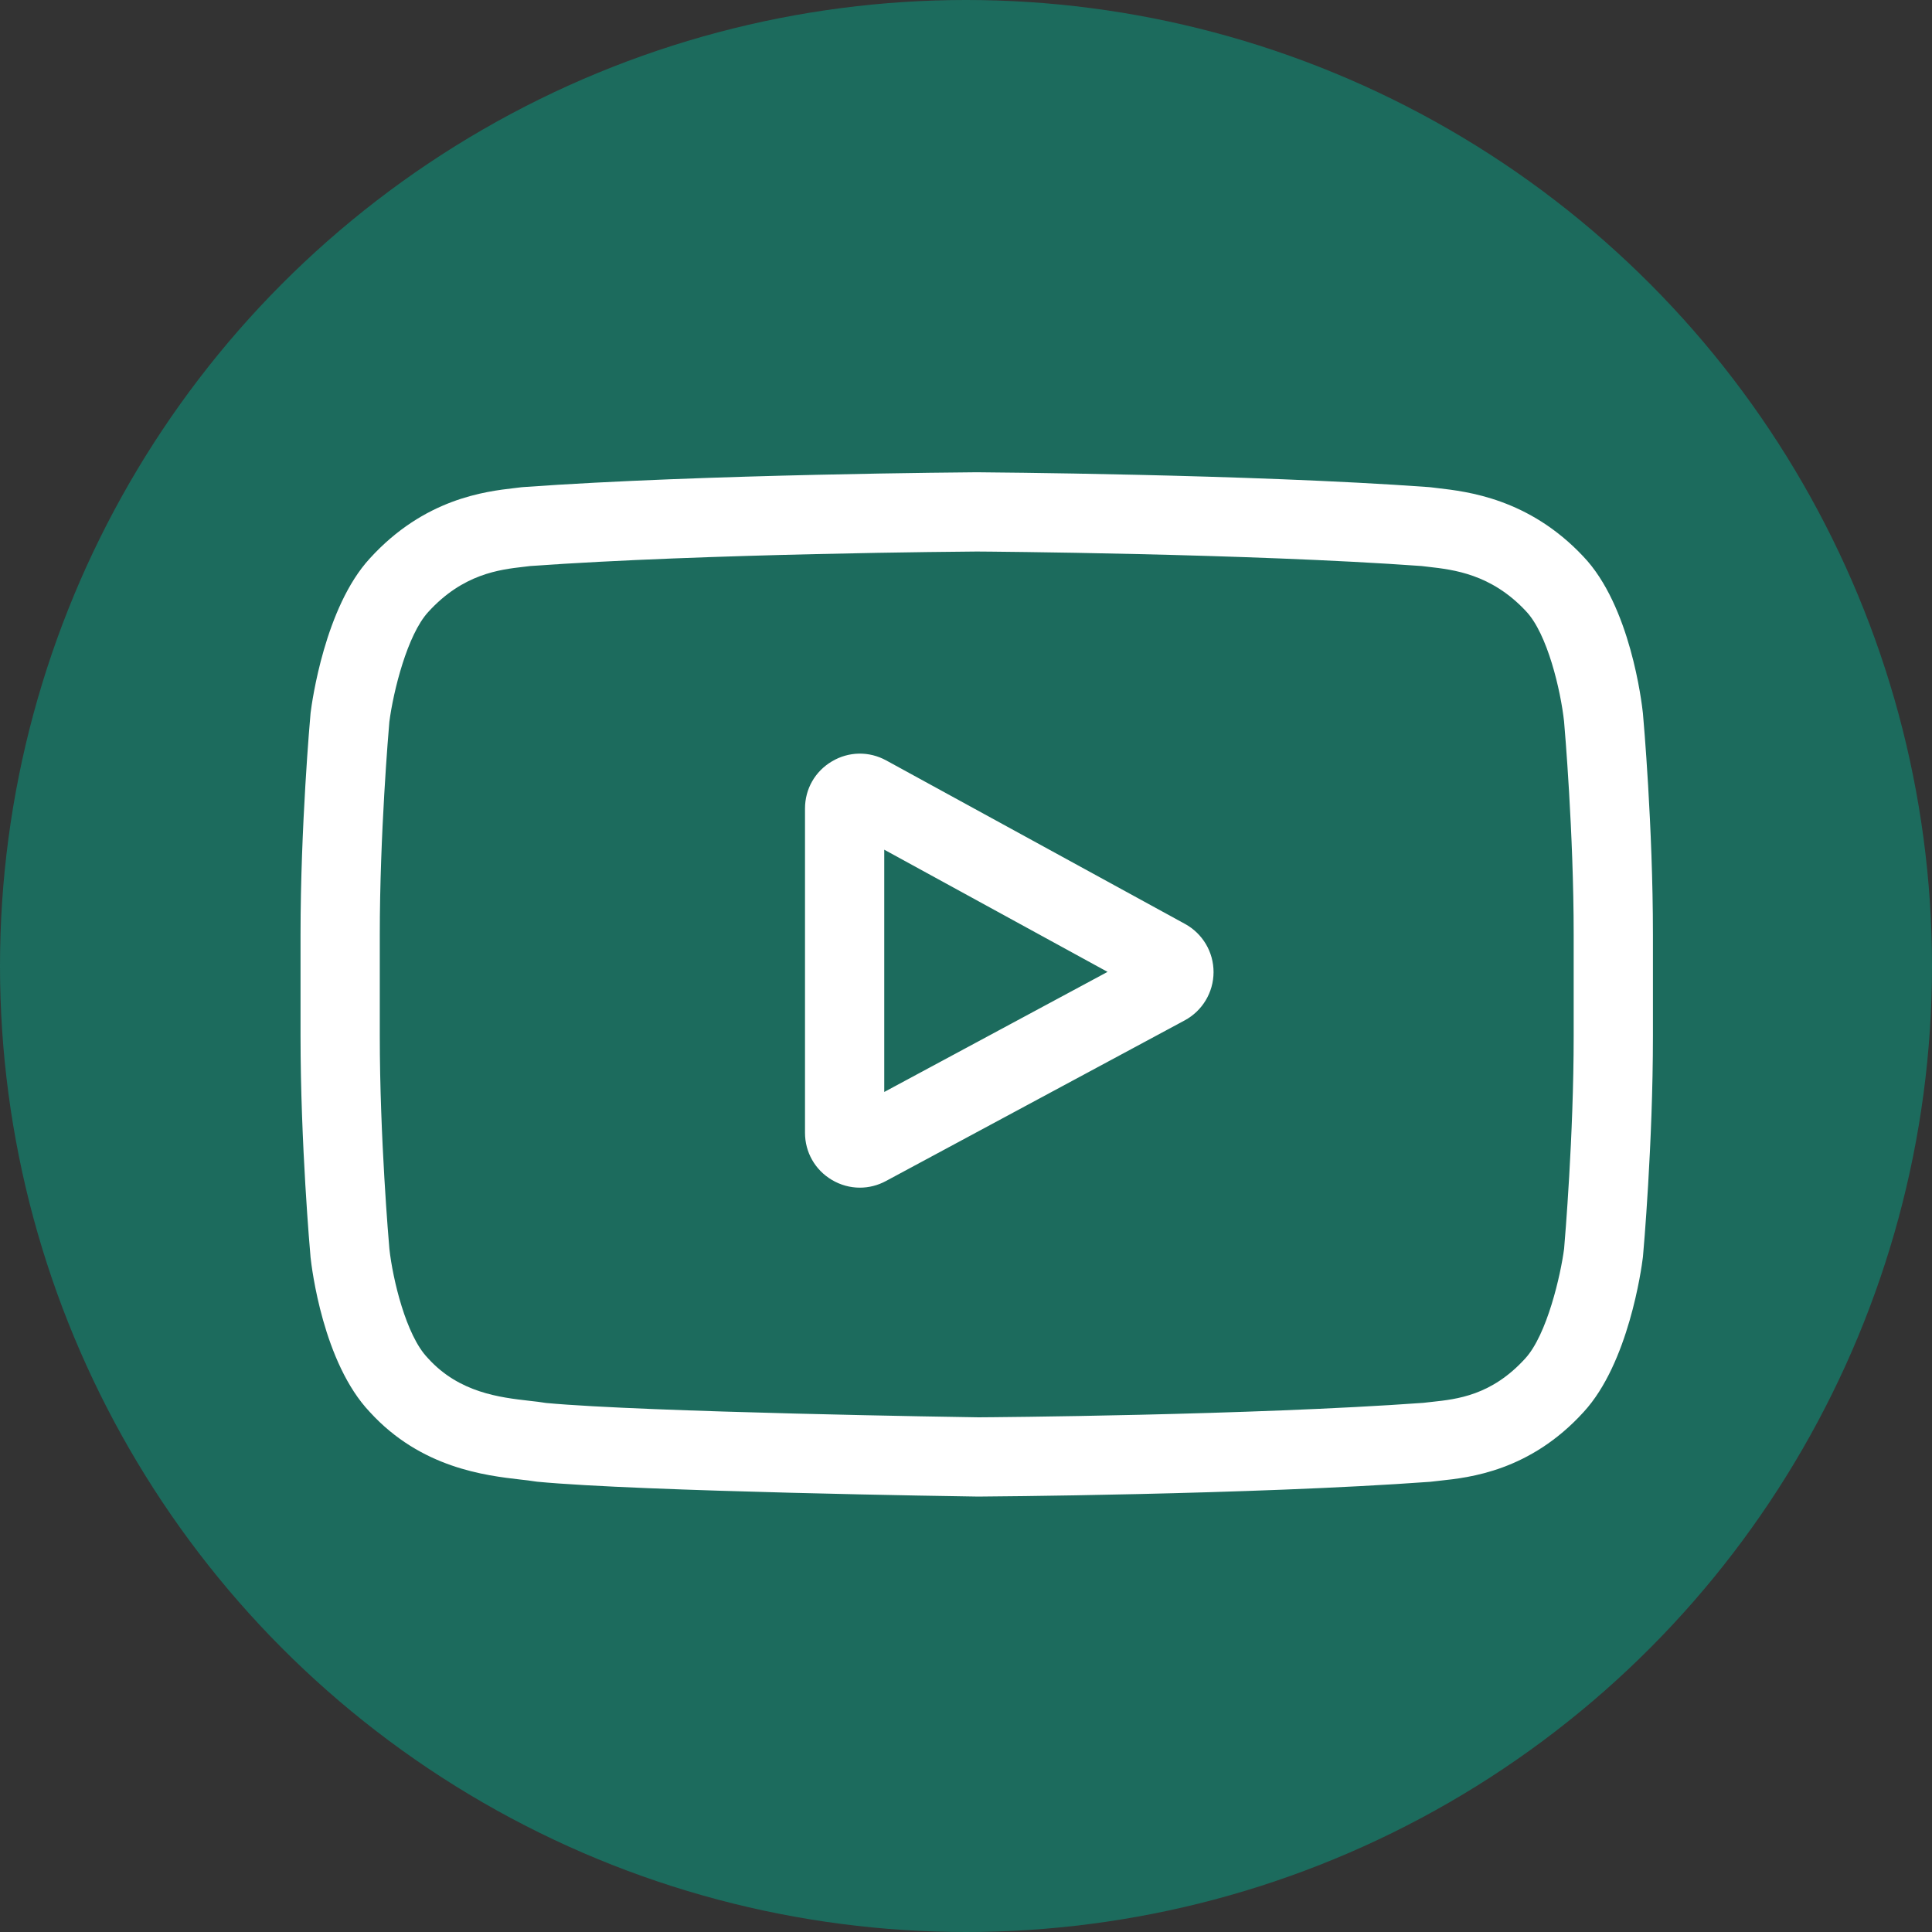
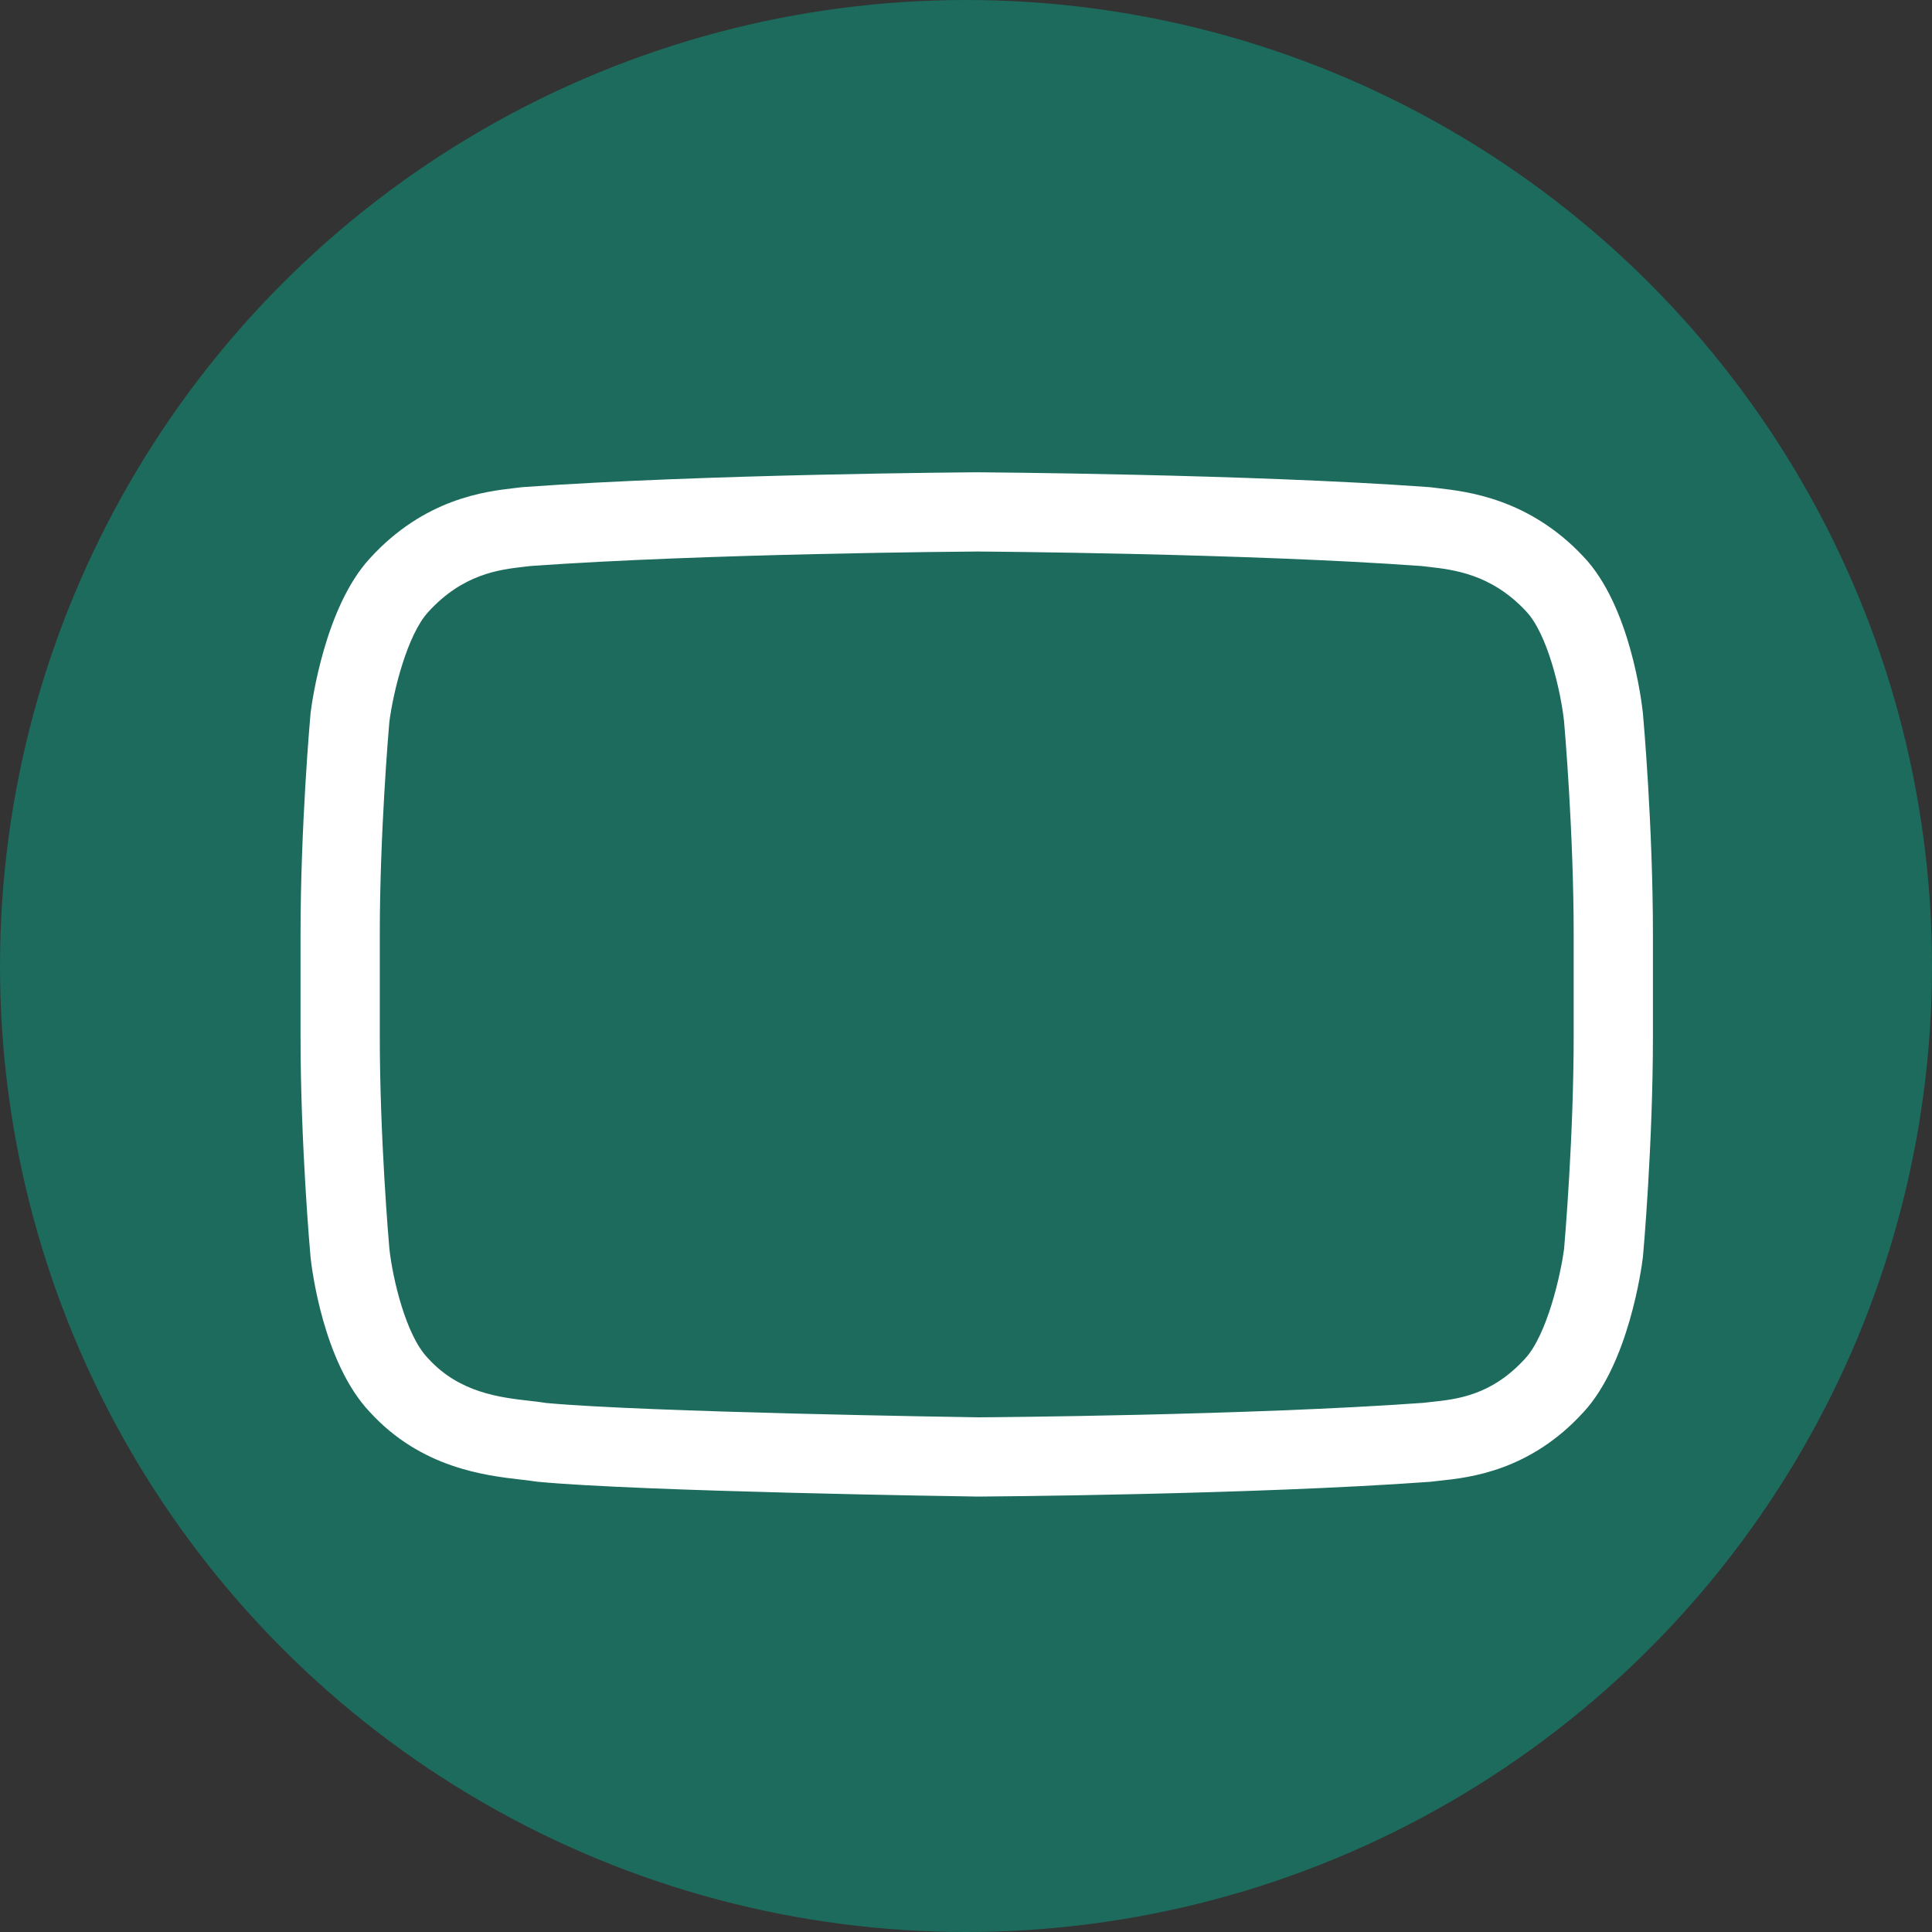
<svg xmlns="http://www.w3.org/2000/svg" width="45" height="45" viewBox="0 0 45 45" fill="none">
  <rect x="0" y="0" width="45" height="45" fill="#333333" stroke="none" />
  <circle cx="22.5" cy="22.5" r="22.5" fill="#1C6B5D" />
-   <path d="M27.601 21.52L20.642 17.712C20.242 17.493 19.769 17.501 19.377 17.734C18.984 17.966 18.75 18.377 18.75 18.833V26.384C18.75 26.837 18.983 27.248 19.372 27.48C19.576 27.602 19.802 27.663 20.028 27.663C20.235 27.663 20.443 27.612 20.634 27.509L27.593 23.767C28.006 23.545 28.264 23.115 28.266 22.646C28.268 22.177 28.013 21.745 27.601 21.52ZM20.596 25.434V19.791L25.797 22.637L20.596 25.434Z" fill="white" />
  <path d="M38.268 16.631L38.267 16.617C38.24 16.363 37.974 14.108 36.878 12.961C35.611 11.612 34.174 11.448 33.483 11.369C33.426 11.363 33.374 11.357 33.327 11.35L33.272 11.345C29.107 11.042 22.818 11.001 22.755 11L22.75 11L22.744 11C22.681 11.001 16.392 11.042 12.191 11.345L12.135 11.35C12.09 11.356 12.041 11.362 11.987 11.368C11.304 11.447 9.883 11.611 8.612 13.009C7.568 14.144 7.266 16.351 7.235 16.599L7.232 16.631C7.222 16.736 7 19.248 7 21.77V24.127C7 26.648 7.222 29.16 7.232 29.266L7.233 29.282C7.26 29.531 7.525 31.745 8.617 32.892C9.808 34.196 11.315 34.369 12.125 34.462C12.253 34.476 12.364 34.489 12.439 34.502L12.512 34.512C14.916 34.741 22.455 34.854 22.774 34.858L22.784 34.858L22.794 34.858C22.857 34.858 29.145 34.817 33.31 34.514L33.365 34.508C33.417 34.501 33.477 34.495 33.541 34.488C34.221 34.416 35.634 34.266 36.887 32.887C37.932 31.752 38.234 29.545 38.264 29.298L38.268 29.265C38.278 29.16 38.5 26.648 38.5 24.127V21.77C38.5 19.248 38.278 16.737 38.268 16.631ZM36.654 24.127C36.654 26.46 36.45 28.864 36.431 29.085C36.352 29.692 36.034 31.089 35.525 31.642C34.741 32.505 33.935 32.59 33.347 32.653C33.276 32.66 33.21 32.667 33.15 32.675C29.122 32.966 23.071 33.011 22.792 33.012C22.479 33.008 15.051 32.894 12.72 32.678C12.6 32.658 12.471 32.643 12.335 32.628C11.645 32.549 10.701 32.441 9.974 31.642L9.957 31.623C9.458 31.103 9.148 29.797 9.07 29.092C9.055 28.925 8.846 26.493 8.846 24.127V21.77C8.846 19.439 9.049 17.038 9.069 16.812C9.162 16.097 9.487 14.785 9.974 14.255C10.783 13.366 11.635 13.267 12.199 13.202C12.253 13.196 12.303 13.19 12.35 13.184C16.436 12.891 22.531 12.848 22.75 12.846C22.969 12.847 29.061 12.891 33.112 13.184C33.161 13.19 33.216 13.196 33.274 13.203C33.854 13.269 34.73 13.369 35.535 14.227L35.542 14.235C36.042 14.756 36.352 16.084 36.43 16.804C36.444 16.961 36.654 19.398 36.654 21.77V24.127Z" fill="white" />
</svg>